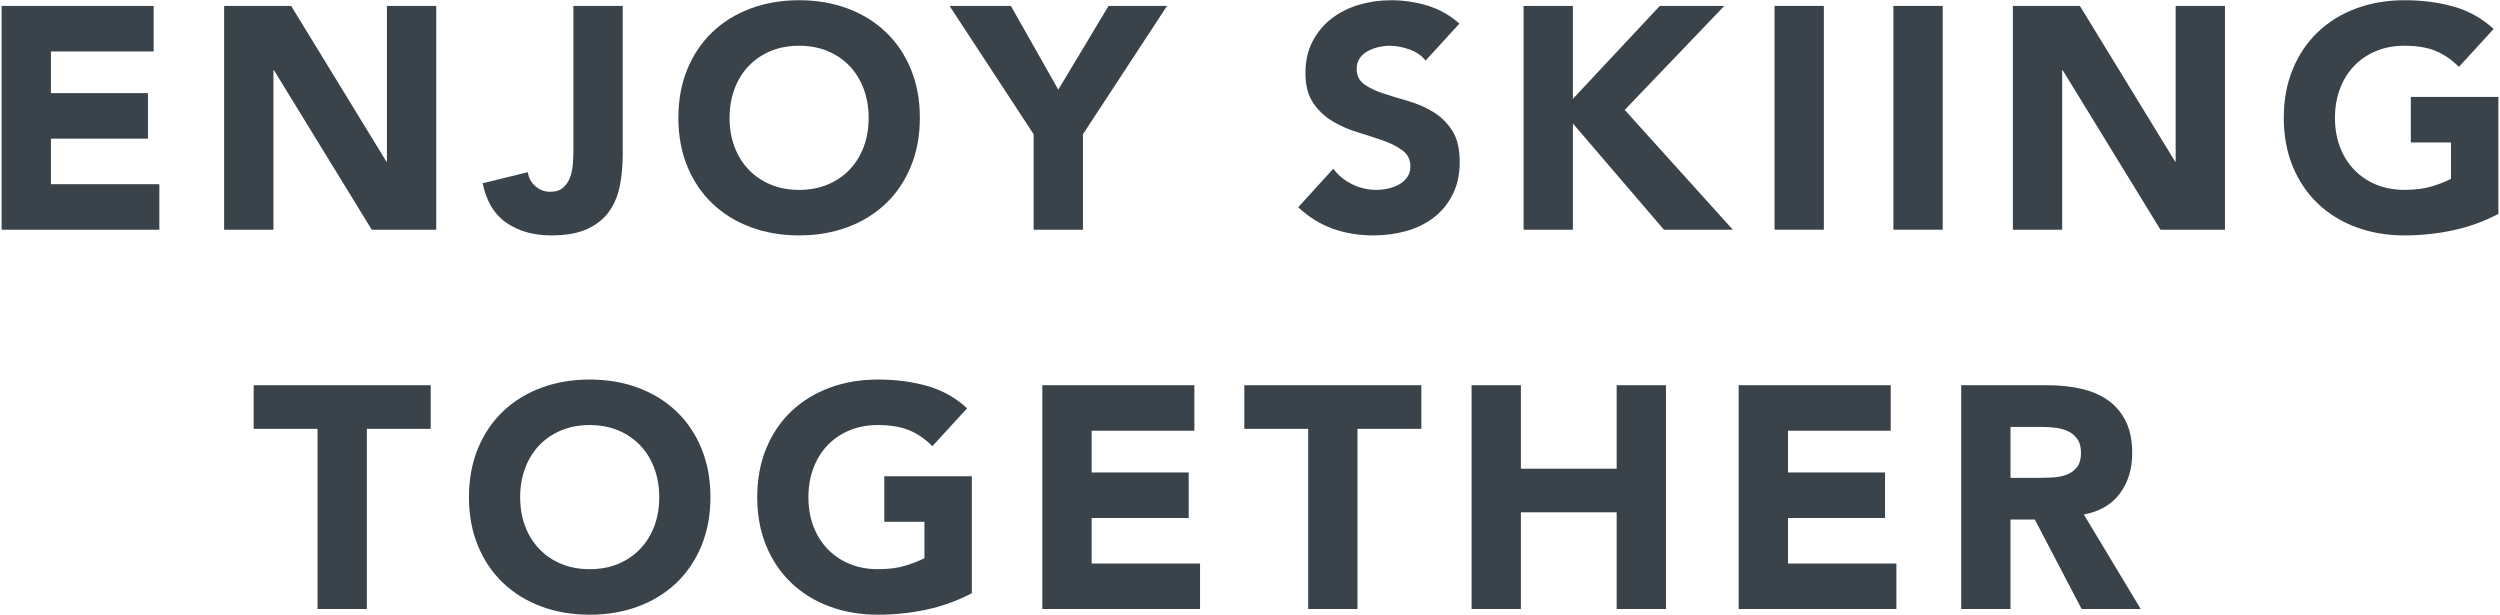
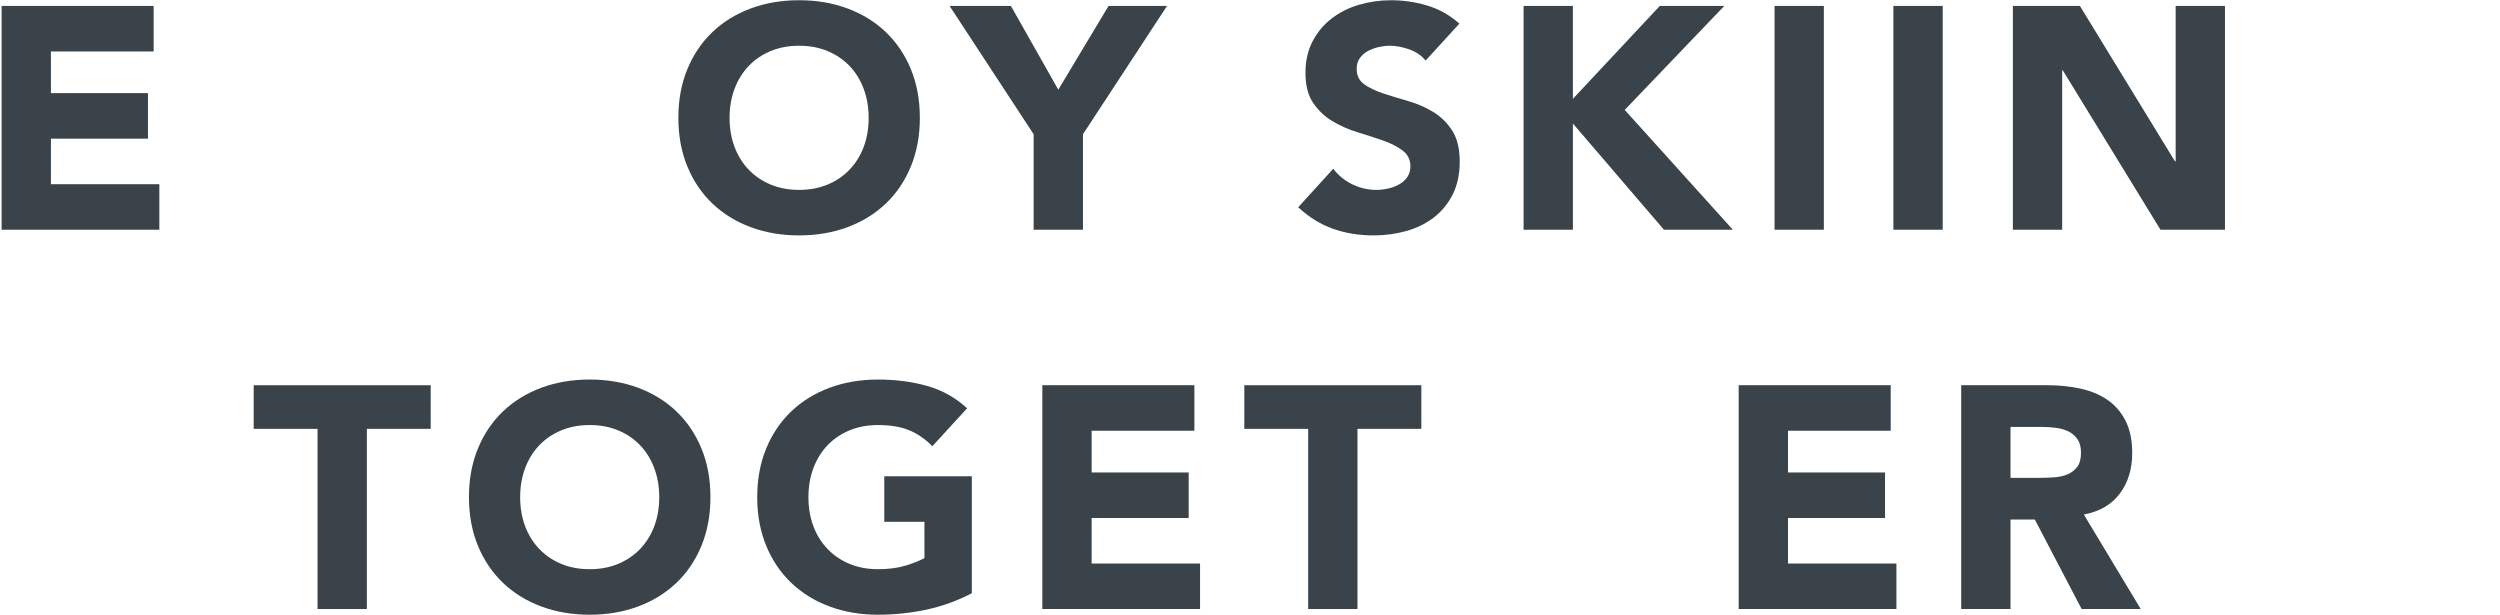
<svg xmlns="http://www.w3.org/2000/svg" id="_レイヤー_2" viewBox="0 0 435 107">
  <defs>
    <style>.cls-1{fill:none;}.cls-2{fill:#3a434a;}</style>
  </defs>
  <g id="_レイヤー_1-2">
    <g>
      <path class="cls-2" d="m.281,1.03h26.455v7.92H8.861v7.26h16.885v7.92H8.861v7.92h18.865v7.92H.281V1.03Z" />
-       <path class="cls-2" d="m39,1.03h11.66l16.555,27.06h.11V1.03h8.58v38.94h-11.22l-16.995-27.72h-.11v27.72h-8.58V1.03Z" />
-       <path class="cls-2" d="m108.354,26.935c0,1.797-.156,3.539-.467,5.225-.312,1.687-.908,3.181-1.788,4.483-.88,1.302-2.136,2.347-3.768,3.135-1.632.788-3.768,1.182-6.407,1.182-3.08,0-5.684-.734-7.81-2.2-2.127-1.466-3.502-3.758-4.125-6.875l7.865-1.925c.11.954.541,1.76,1.292,2.42.751.66,1.604.99,2.558.99.99,0,1.76-.247,2.31-.742.55-.495.953-1.109,1.21-1.843.256-.733.413-1.531.468-2.392.055-.861.082-1.659.082-2.393V1.03h8.58v25.905Z" />
      <path class="cls-2" d="m118.035,20.5c0-3.116.522-5.94,1.567-8.47s2.502-4.684,4.373-6.463c1.87-1.778,4.088-3.144,6.655-4.097,2.566-.953,5.371-1.43,8.415-1.43,3.043,0,5.848.477,8.415,1.43,2.566.954,4.785,2.319,6.655,4.097,1.87,1.779,3.327,3.933,4.372,6.463,1.045,2.53,1.568,5.354,1.568,8.47,0,3.117-.522,5.94-1.568,8.47-1.045,2.53-2.502,4.685-4.372,6.462-1.87,1.779-4.089,3.145-6.655,4.098-2.567.953-5.372,1.43-8.415,1.43-3.044,0-5.849-.477-8.415-1.43-2.567-.953-4.785-2.319-6.655-4.098-1.87-1.778-3.328-3.932-4.373-6.462s-1.567-5.353-1.567-8.47Zm8.91,0c0,1.834.284,3.511.853,5.032.568,1.522,1.384,2.842,2.448,3.96,1.063,1.119,2.337,1.99,3.822,2.613,1.485.624,3.144.935,4.978.935,1.833,0,3.493-.311,4.978-.935,1.485-.623,2.759-1.494,3.823-2.613,1.063-1.118,1.878-2.438,2.447-3.96.568-1.521.853-3.198.853-5.032,0-1.796-.285-3.465-.853-5.005-.569-1.54-1.384-2.868-2.447-3.987-1.064-1.118-2.338-1.989-3.823-2.613-1.485-.623-3.145-.935-4.978-.935-1.834,0-3.492.312-4.978.935-1.485.624-2.759,1.494-3.822,2.613-1.064,1.119-1.879,2.448-2.448,3.987-.569,1.54-.853,3.209-.853,5.005Z" />
      <path class="cls-2" d="m179.854,23.36l-14.63-22.33h10.67l8.25,14.575,8.745-14.575h10.175l-14.63,22.33v16.61h-8.58v-16.61Z" />
      <path class="cls-2" d="m248.052,10.545c-.697-.88-1.642-1.531-2.832-1.952-1.192-.421-2.32-.633-3.383-.633-.624,0-1.265.074-1.925.22-.66.147-1.284.376-1.87.688-.587.312-1.064.725-1.431,1.238-.366.514-.55,1.137-.55,1.87,0,1.174.44,2.072,1.32,2.695.88.624,1.988,1.155,3.327,1.595,1.338.44,2.777.88,4.317,1.32s2.979,1.064,4.318,1.87c1.338.807,2.447,1.889,3.327,3.245.88,1.357,1.32,3.172,1.32,5.445,0,2.164-.404,4.052-1.21,5.665-.808,1.614-1.897,2.952-3.272,4.015-1.375,1.064-2.971,1.852-4.785,2.365-1.815.513-3.731.77-5.748.77-2.529,0-4.877-.385-7.04-1.155-2.164-.77-4.18-2.016-6.05-3.74l6.105-6.71c.88,1.174,1.988,2.081,3.327,2.722,1.338.642,2.723.963,4.152.963.696,0,1.402-.083,2.117-.248.716-.165,1.356-.413,1.926-.742.567-.33,1.025-.751,1.375-1.265.348-.513.522-1.118.522-1.815,0-1.173-.45-2.099-1.348-2.778-.899-.678-2.026-1.255-3.383-1.732-1.356-.476-2.824-.953-4.399-1.43-1.577-.476-3.044-1.118-4.4-1.925-1.357-.806-2.484-1.87-3.383-3.19-.898-1.32-1.348-3.061-1.348-5.225,0-2.09.413-3.923,1.238-5.5.824-1.576,1.925-2.896,3.3-3.96,1.375-1.063,2.96-1.861,4.758-2.393,1.796-.531,3.647-.797,5.555-.797,2.2,0,4.326.312,6.38.935,2.053.624,3.905,1.669,5.555,3.135l-5.885,6.435Z" />
      <path class="cls-2" d="m265.102,1.03h8.58v16.17l15.125-16.17h11.22l-17.325,18.095,18.811,20.845h-11.99l-15.84-18.48v18.48h-8.58V1.03Z" />
      <path class="cls-2" d="m308.771,1.03h8.58v38.94h-8.58V1.03Z" />
      <path class="cls-2" d="m329.451,1.03h8.58v38.94h-8.58V1.03Z" />
      <path class="cls-2" d="m350.24,1.03h11.66l16.555,27.06h.11V1.03h8.58v38.94h-11.221l-16.994-27.72h-.11v27.72h-8.58V1.03Z" />
-       <path class="cls-2" d="m434.719,37.22c-2.53,1.32-5.17,2.274-7.92,2.86-2.75.586-5.555.88-8.415.88-3.044,0-5.849-.477-8.415-1.43-2.566-.953-4.785-2.319-6.655-4.098-1.869-1.778-3.327-3.932-4.372-6.462s-1.567-5.353-1.567-8.47c0-3.116.522-5.94,1.567-8.47s2.503-4.684,4.372-6.463c1.87-1.778,4.089-3.144,6.655-4.097,2.566-.953,5.371-1.43,8.415-1.43,3.116,0,5.985.376,8.607,1.127,2.621.752,4.923,2.044,6.902,3.877l-6.05,6.6c-1.174-1.21-2.494-2.126-3.96-2.75-1.467-.623-3.3-.935-5.5-.935-1.834,0-3.492.312-4.978.935-1.484.624-2.76,1.494-3.822,2.613-1.064,1.119-1.88,2.448-2.447,3.987-.569,1.54-.853,3.209-.853,5.005,0,1.834.283,3.511.853,5.032.567,1.522,1.383,2.842,2.447,3.96,1.063,1.119,2.338,1.99,3.822,2.613,1.485.624,3.144.935,4.978.935,1.87,0,3.483-.211,4.84-.633,1.356-.421,2.438-.853,3.245-1.292v-6.325h-6.984v-7.92h15.234v20.35Z" />
      <path class="cls-2" d="m55.252,74.62h-11.11v-7.59h30.8v7.59h-11.11v31.35h-8.58v-31.35Z" />
      <path class="cls-2" d="m81.597,86.5c0-3.116.522-5.94,1.567-8.47s2.502-4.684,4.373-6.463c1.87-1.778,4.088-3.144,6.655-4.097,2.566-.953,5.371-1.43,8.415-1.43,3.043,0,5.848.477,8.415,1.43,2.566.954,4.785,2.319,6.655,4.097,1.87,1.779,3.327,3.933,4.372,6.463,1.045,2.53,1.568,5.354,1.568,8.47,0,3.117-.522,5.94-1.568,8.47-1.045,2.53-2.502,4.685-4.372,6.462-1.87,1.779-4.089,3.145-6.655,4.098-2.567.953-5.372,1.43-8.415,1.43-3.044,0-5.849-.477-8.415-1.43-2.567-.953-4.785-2.319-6.655-4.098-1.87-1.778-3.328-3.932-4.373-6.462s-1.567-5.353-1.567-8.47Zm8.91,0c0,1.834.284,3.511.853,5.032.568,1.522,1.384,2.842,2.448,3.96,1.063,1.119,2.337,1.99,3.822,2.613,1.485.624,3.144.935,4.978.935,1.833,0,3.493-.311,4.978-.935,1.485-.623,2.759-1.494,3.823-2.613,1.063-1.118,1.878-2.438,2.447-3.96.568-1.521.853-3.198.853-5.032,0-1.796-.285-3.465-.853-5.005-.569-1.54-1.384-2.868-2.447-3.987-1.064-1.118-2.338-1.989-3.823-2.613-1.485-.623-3.145-.935-4.978-.935-1.834,0-3.492.312-4.978.935-1.485.624-2.759,1.494-3.822,2.613-1.064,1.119-1.879,2.448-2.448,3.987-.569,1.54-.853,3.209-.853,5.005Z" />
      <path class="cls-2" d="m169.101,103.22c-2.53,1.32-5.17,2.274-7.92,2.86-2.75.586-5.555.88-8.415.88-3.044,0-5.849-.477-8.415-1.43-2.567-.953-4.785-2.319-6.655-4.098-1.87-1.778-3.328-3.932-4.373-6.462s-1.567-5.353-1.567-8.47c0-3.116.522-5.94,1.567-8.47s2.502-4.684,4.373-6.463c1.87-1.778,4.088-3.144,6.655-4.097,2.566-.953,5.371-1.43,8.415-1.43,3.116,0,5.986.376,8.607,1.127,2.621.752,4.923,2.044,6.903,3.877l-6.05,6.6c-1.174-1.21-2.494-2.126-3.96-2.75-1.467-.623-3.3-.935-5.5-.935-1.834,0-3.492.312-4.978.935-1.485.624-2.759,1.494-3.822,2.613-1.064,1.119-1.879,2.448-2.448,3.987-.569,1.54-.853,3.209-.853,5.005,0,1.834.284,3.511.853,5.032.568,1.522,1.384,2.842,2.448,3.96,1.063,1.119,2.337,1.99,3.822,2.613,1.485.624,3.144.935,4.978.935,1.87,0,3.483-.211,4.84-.633,1.356-.421,2.438-.853,3.245-1.292v-6.325h-6.985v-7.92h15.235v20.35Z" />
      <path class="cls-2" d="m181.366,67.03h26.455v7.92h-17.875v7.26h16.885v7.92h-16.885v7.92h18.865v7.92h-27.445v-38.94Z" />
      <path class="cls-2" d="m227.621,74.62h-11.11v-7.59h30.8v7.59h-11.109v31.35h-8.58v-31.35Z" />
-       <path class="cls-2" d="m256.055,67.03h8.58v14.52h16.665v-14.52h8.58v38.94h-8.58v-16.83h-16.665v16.83h-8.58v-38.94Z" />
      <path class="cls-2" d="m302.53,67.03h26.455v7.92h-17.875v7.26h16.885v7.92h-16.885v7.92h18.865v7.92h-27.445v-38.94Z" />
      <path class="cls-2" d="m341.249,67.03h15.07c1.979,0,3.858.192,5.638.577,1.777.385,3.336,1.027,4.675,1.925,1.338.899,2.4,2.109,3.189,3.63.788,1.522,1.183,3.42,1.183,5.693,0,2.75-.715,5.087-2.145,7.012-1.431,1.925-3.521,3.145-6.271,3.657l9.9,16.445h-10.285l-8.14-15.565h-4.235v15.565h-8.58v-38.94Zm8.58,16.115h5.06c.771,0,1.586-.028,2.448-.083.86-.055,1.641-.22,2.337-.495.696-.275,1.273-.706,1.732-1.292.458-.586.688-1.411.688-2.475,0-.99-.201-1.778-.604-2.365-.404-.586-.917-1.036-1.54-1.348-.624-.311-1.339-.522-2.146-.632-.807-.11-1.595-.165-2.364-.165h-5.61v8.855Z" />
      <rect class="cls-1" width="435" height="107" />
    </g>
  </g>
</svg>